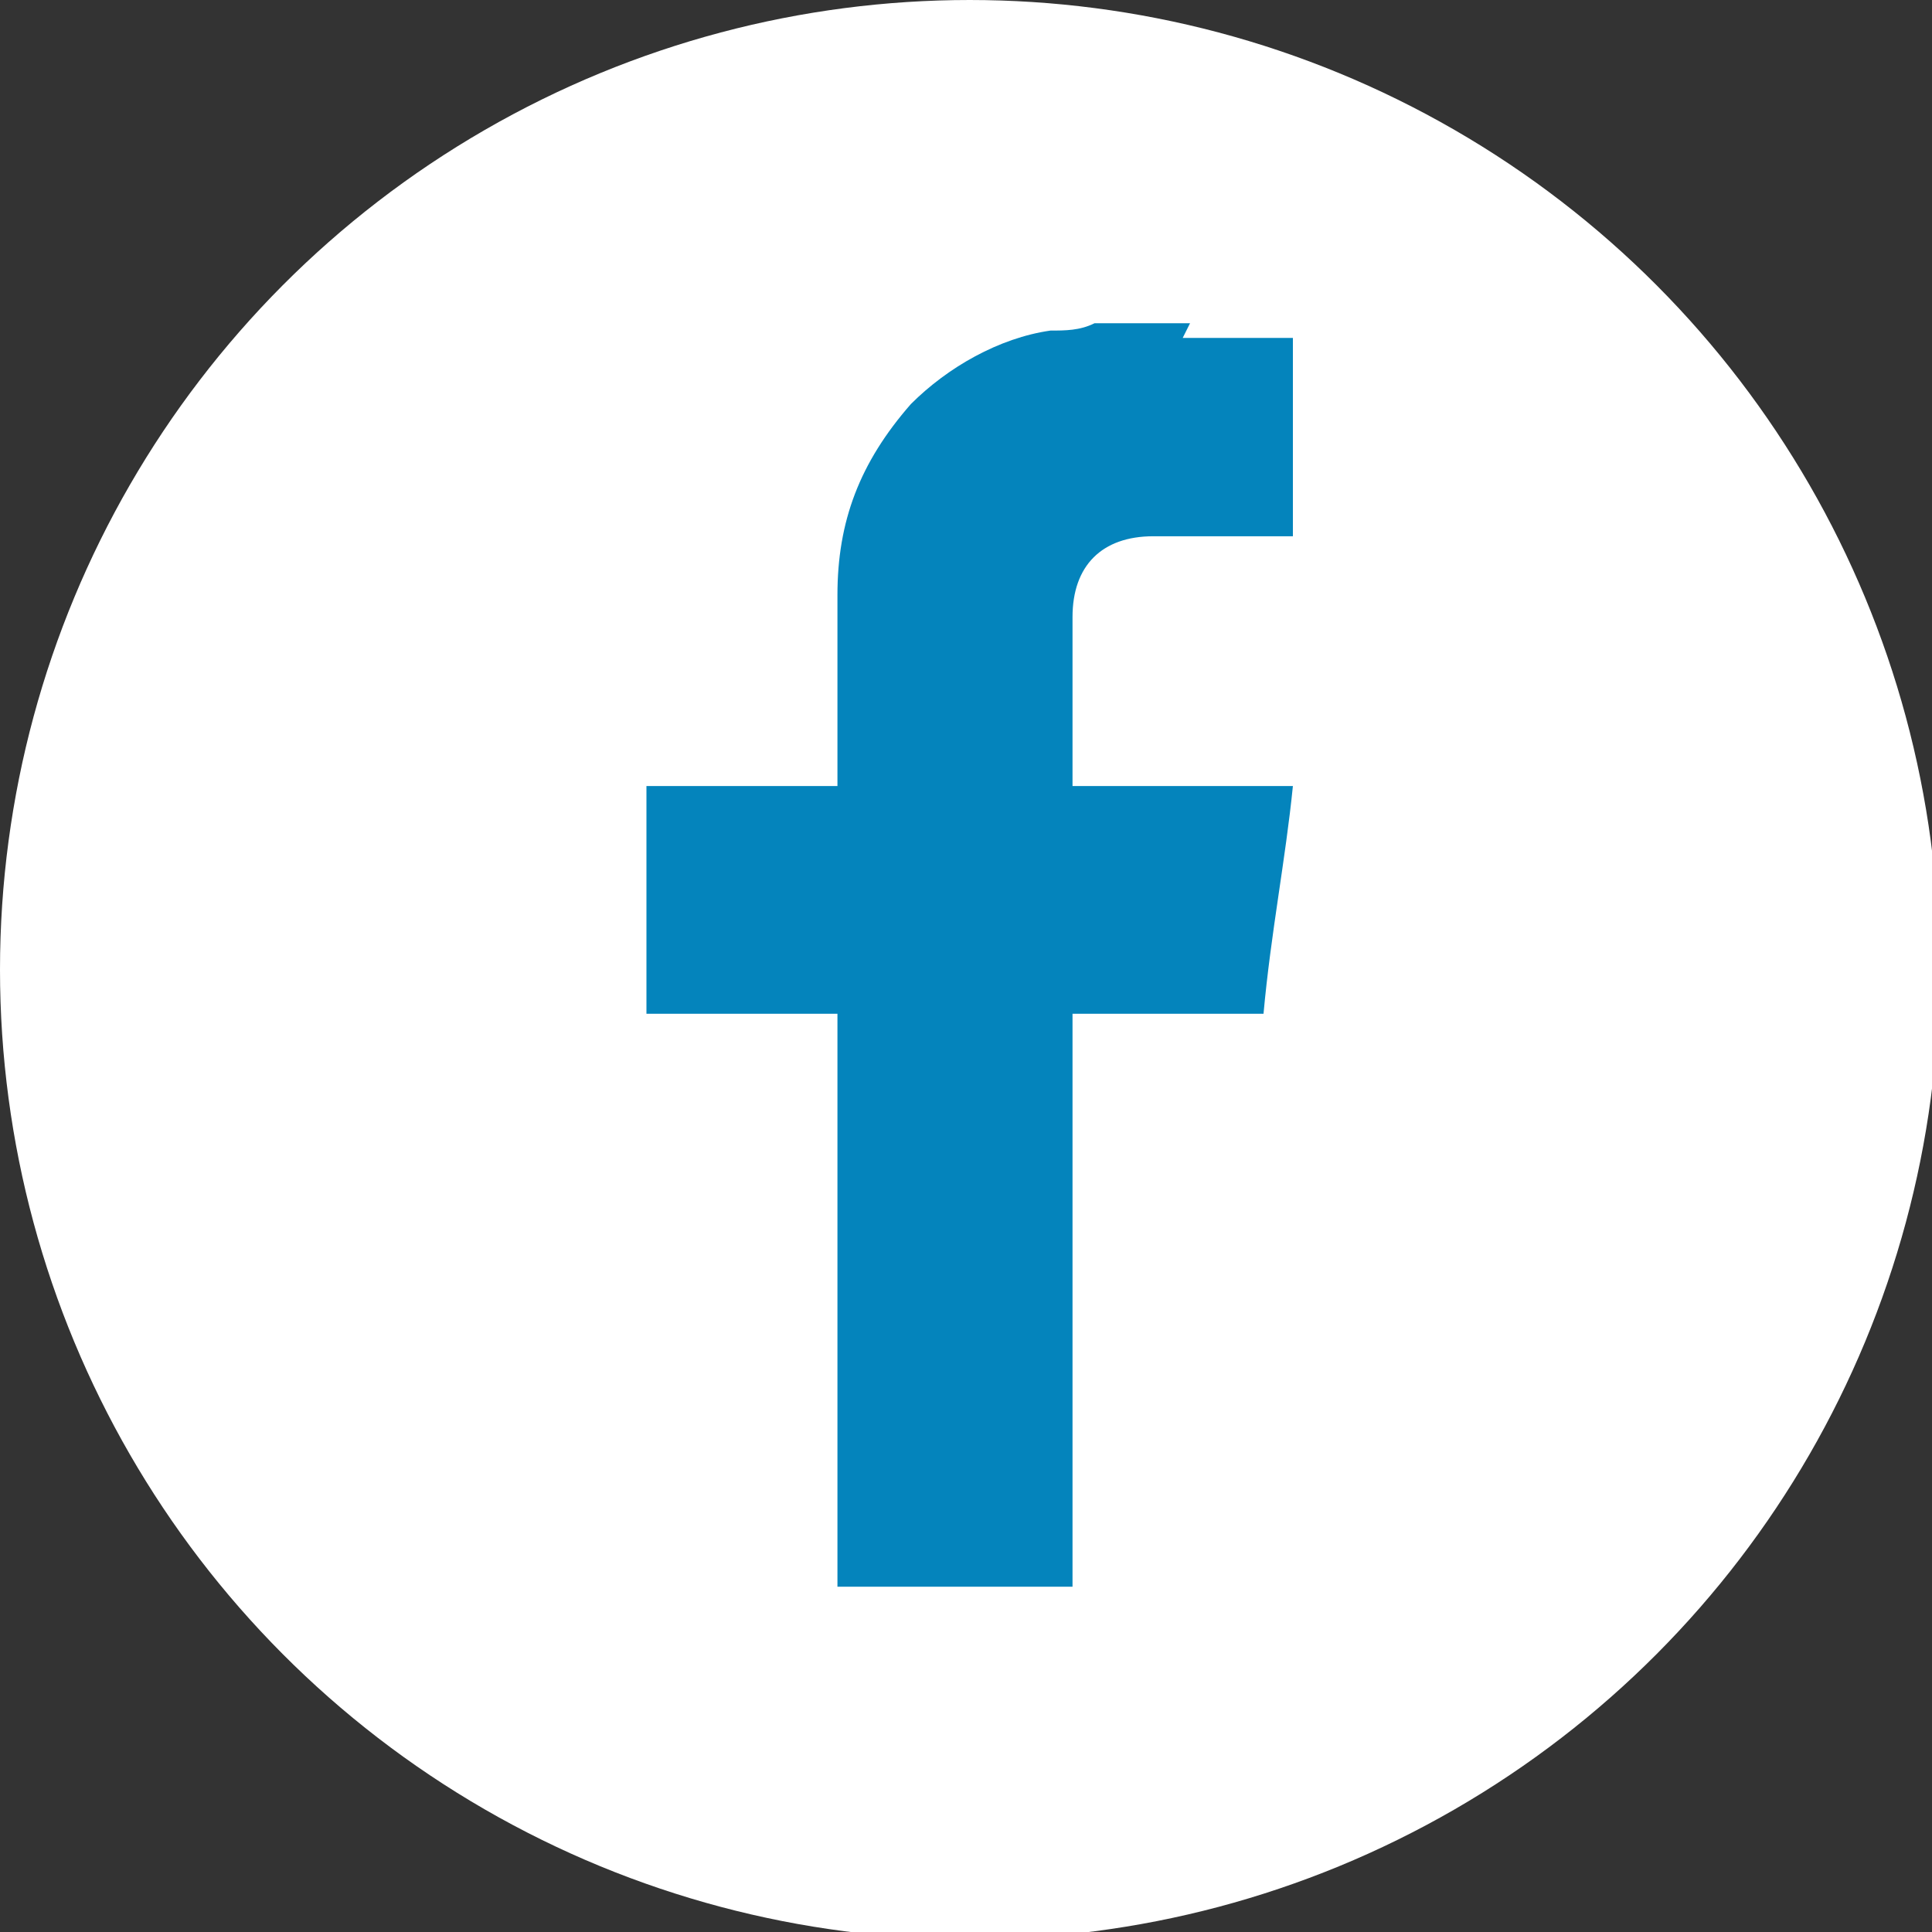
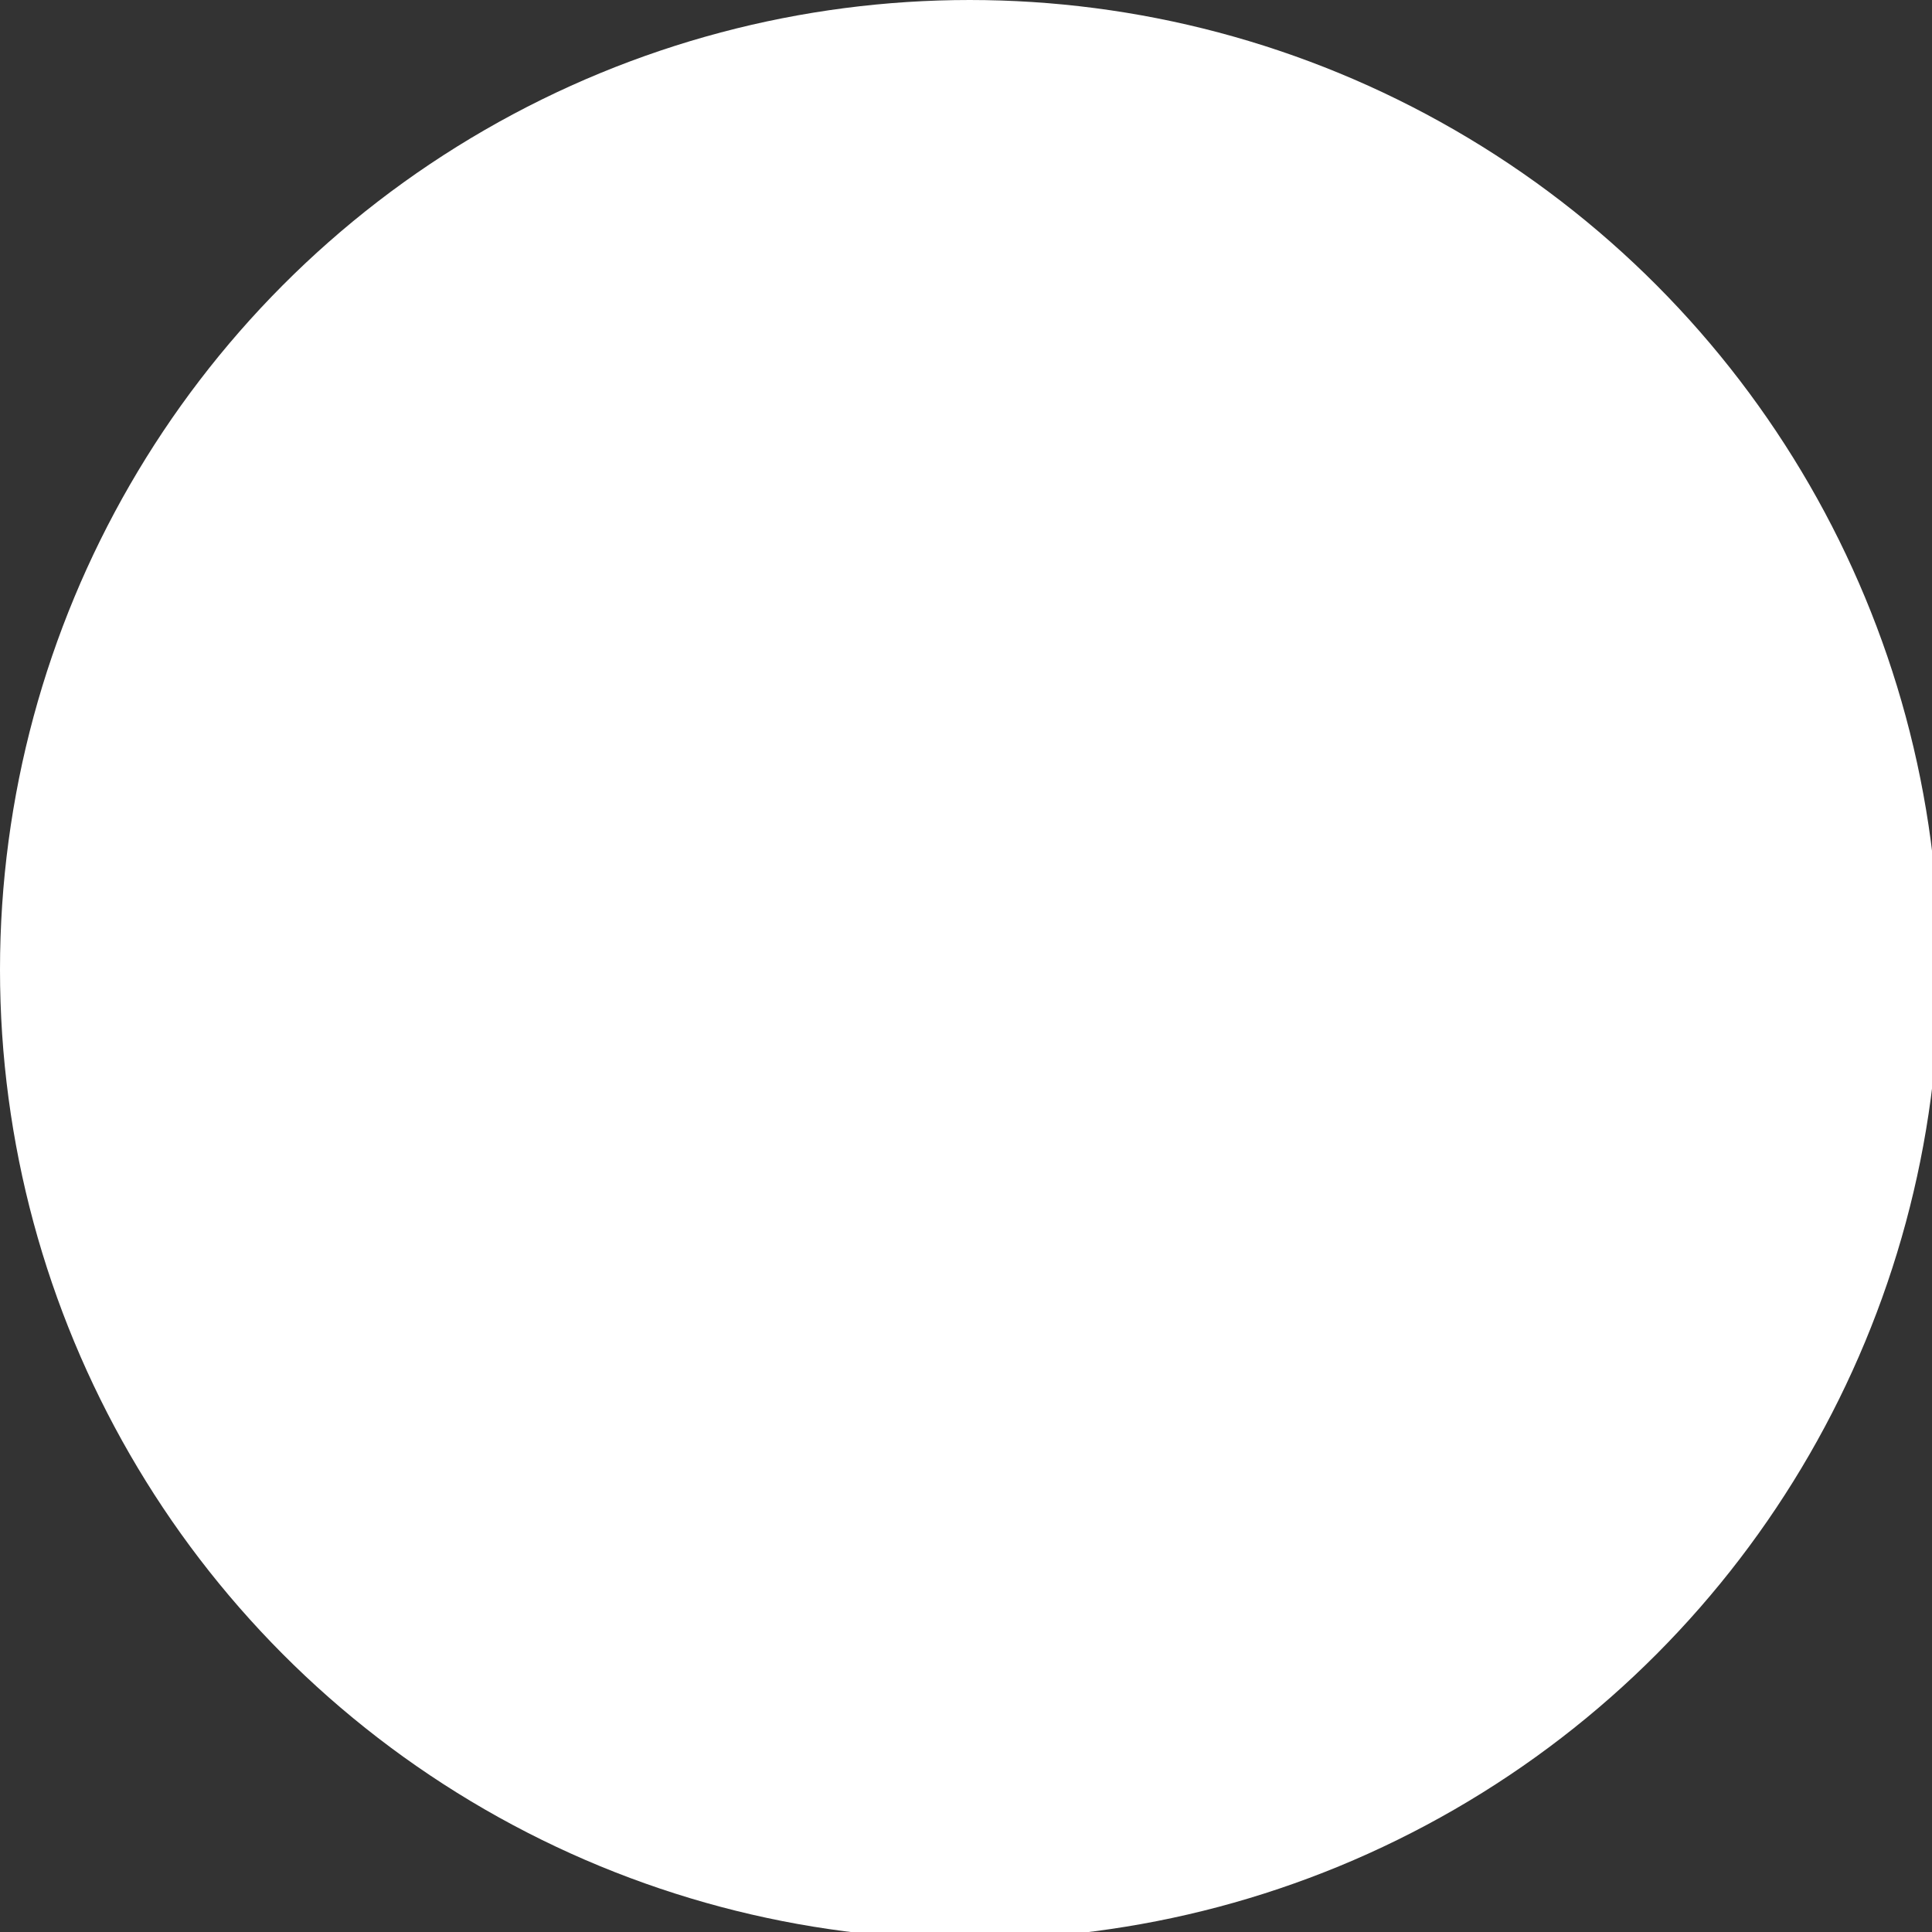
<svg xmlns="http://www.w3.org/2000/svg" id="Capa_4" data-name="Capa 4" viewBox="0 0 26.3 26.3">
  <rect x="0" y="0" width="26.3" height="26.3" fill="#333333" stroke="none" />
  <defs>
    <style>
      .cls-1 {
        fill: #0484bc;
      }

      .cls-1, .cls-2 {
        stroke-width: 0px;
      }

      .cls-2 {
        fill: #fff;
      }
    </style>
  </defs>
  <circle class="cls-2" cx="13.2" cy="13.2" r="13.2" />
-   <path class="cls-1" d="m16.1,4.6c.3,0,.6,0,.9,0,.2,0,.4,0,.6,0v2.7c0,0-.2,0-.2,0-.6,0-1.2,0-1.7,0-.7,0-1.1.4-1.1,1.1,0,.7,0,1.5,0,2.3h3c-.1,1-.3,2-.4,3.1h-2.6v7.8h-3.2v-7.8h-2.6v-3.1h2.6c0,0,0-.2,0-.2,0-.8,0-1.6,0-2.4,0-1,.3-1.8,1-2.6.5-.5,1.2-.9,1.9-1,.2,0,.4,0,.6-.1.4,0,.9,0,1.3,0Z" />
</svg>